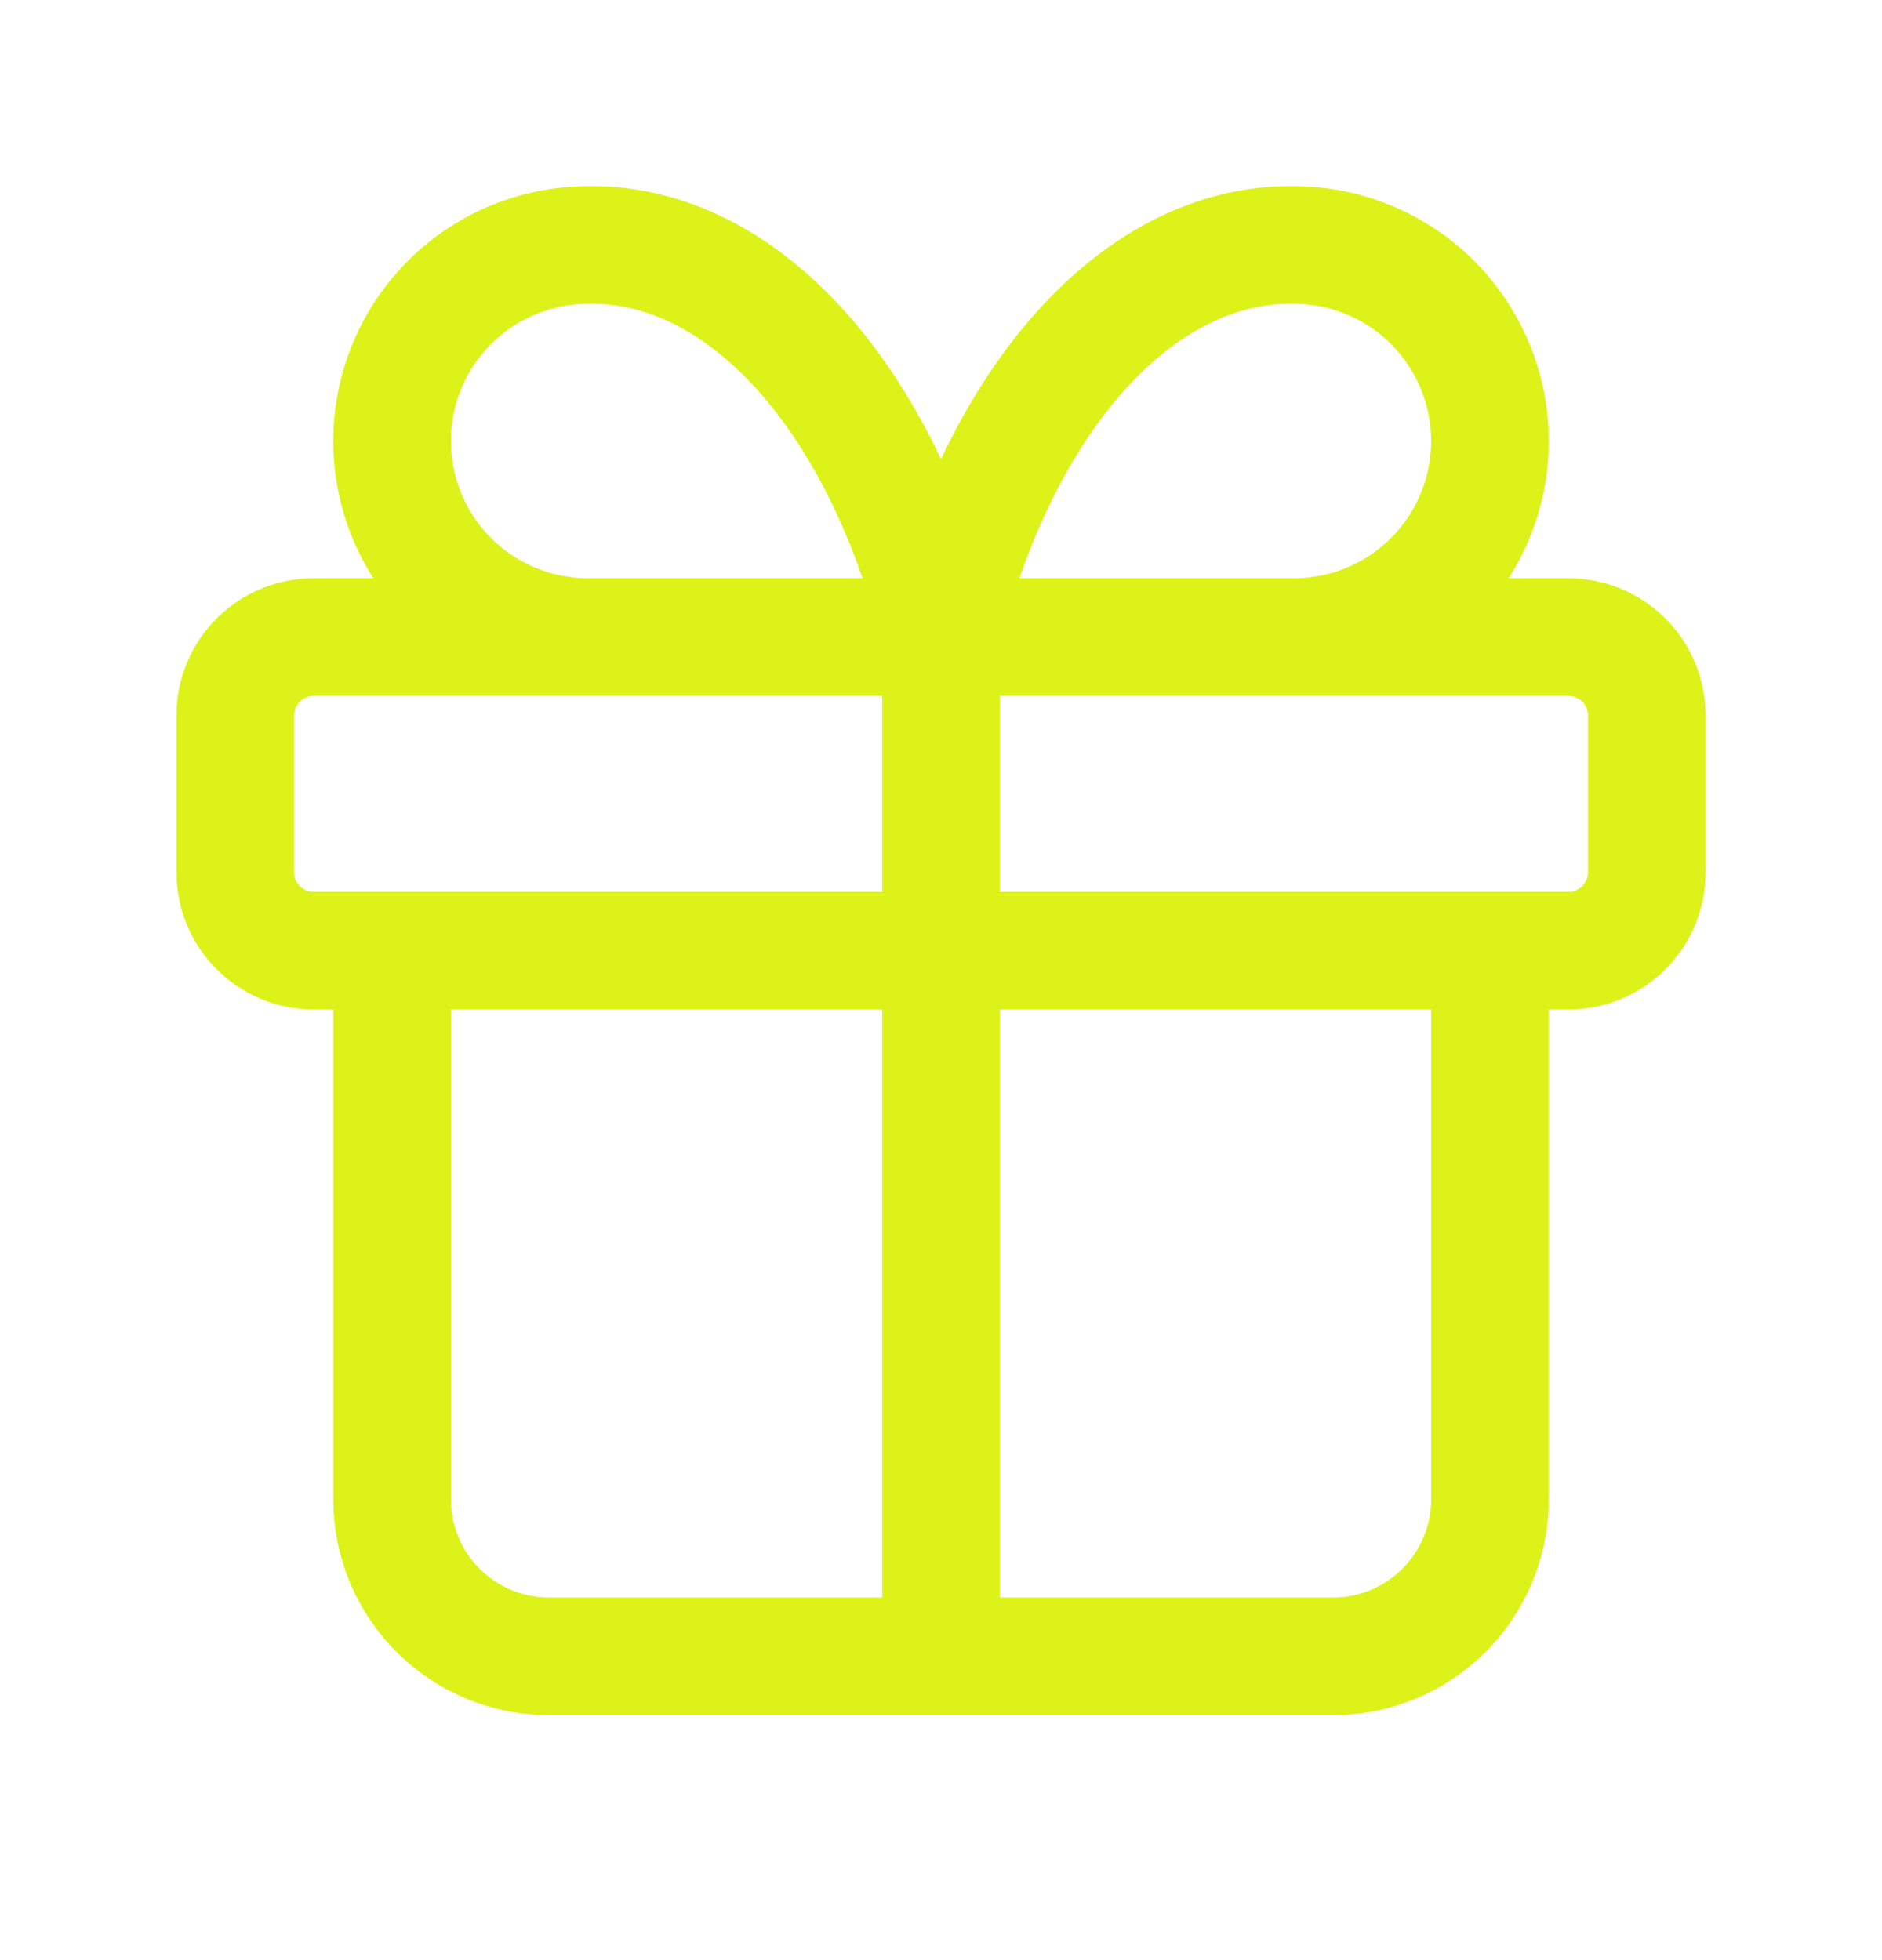
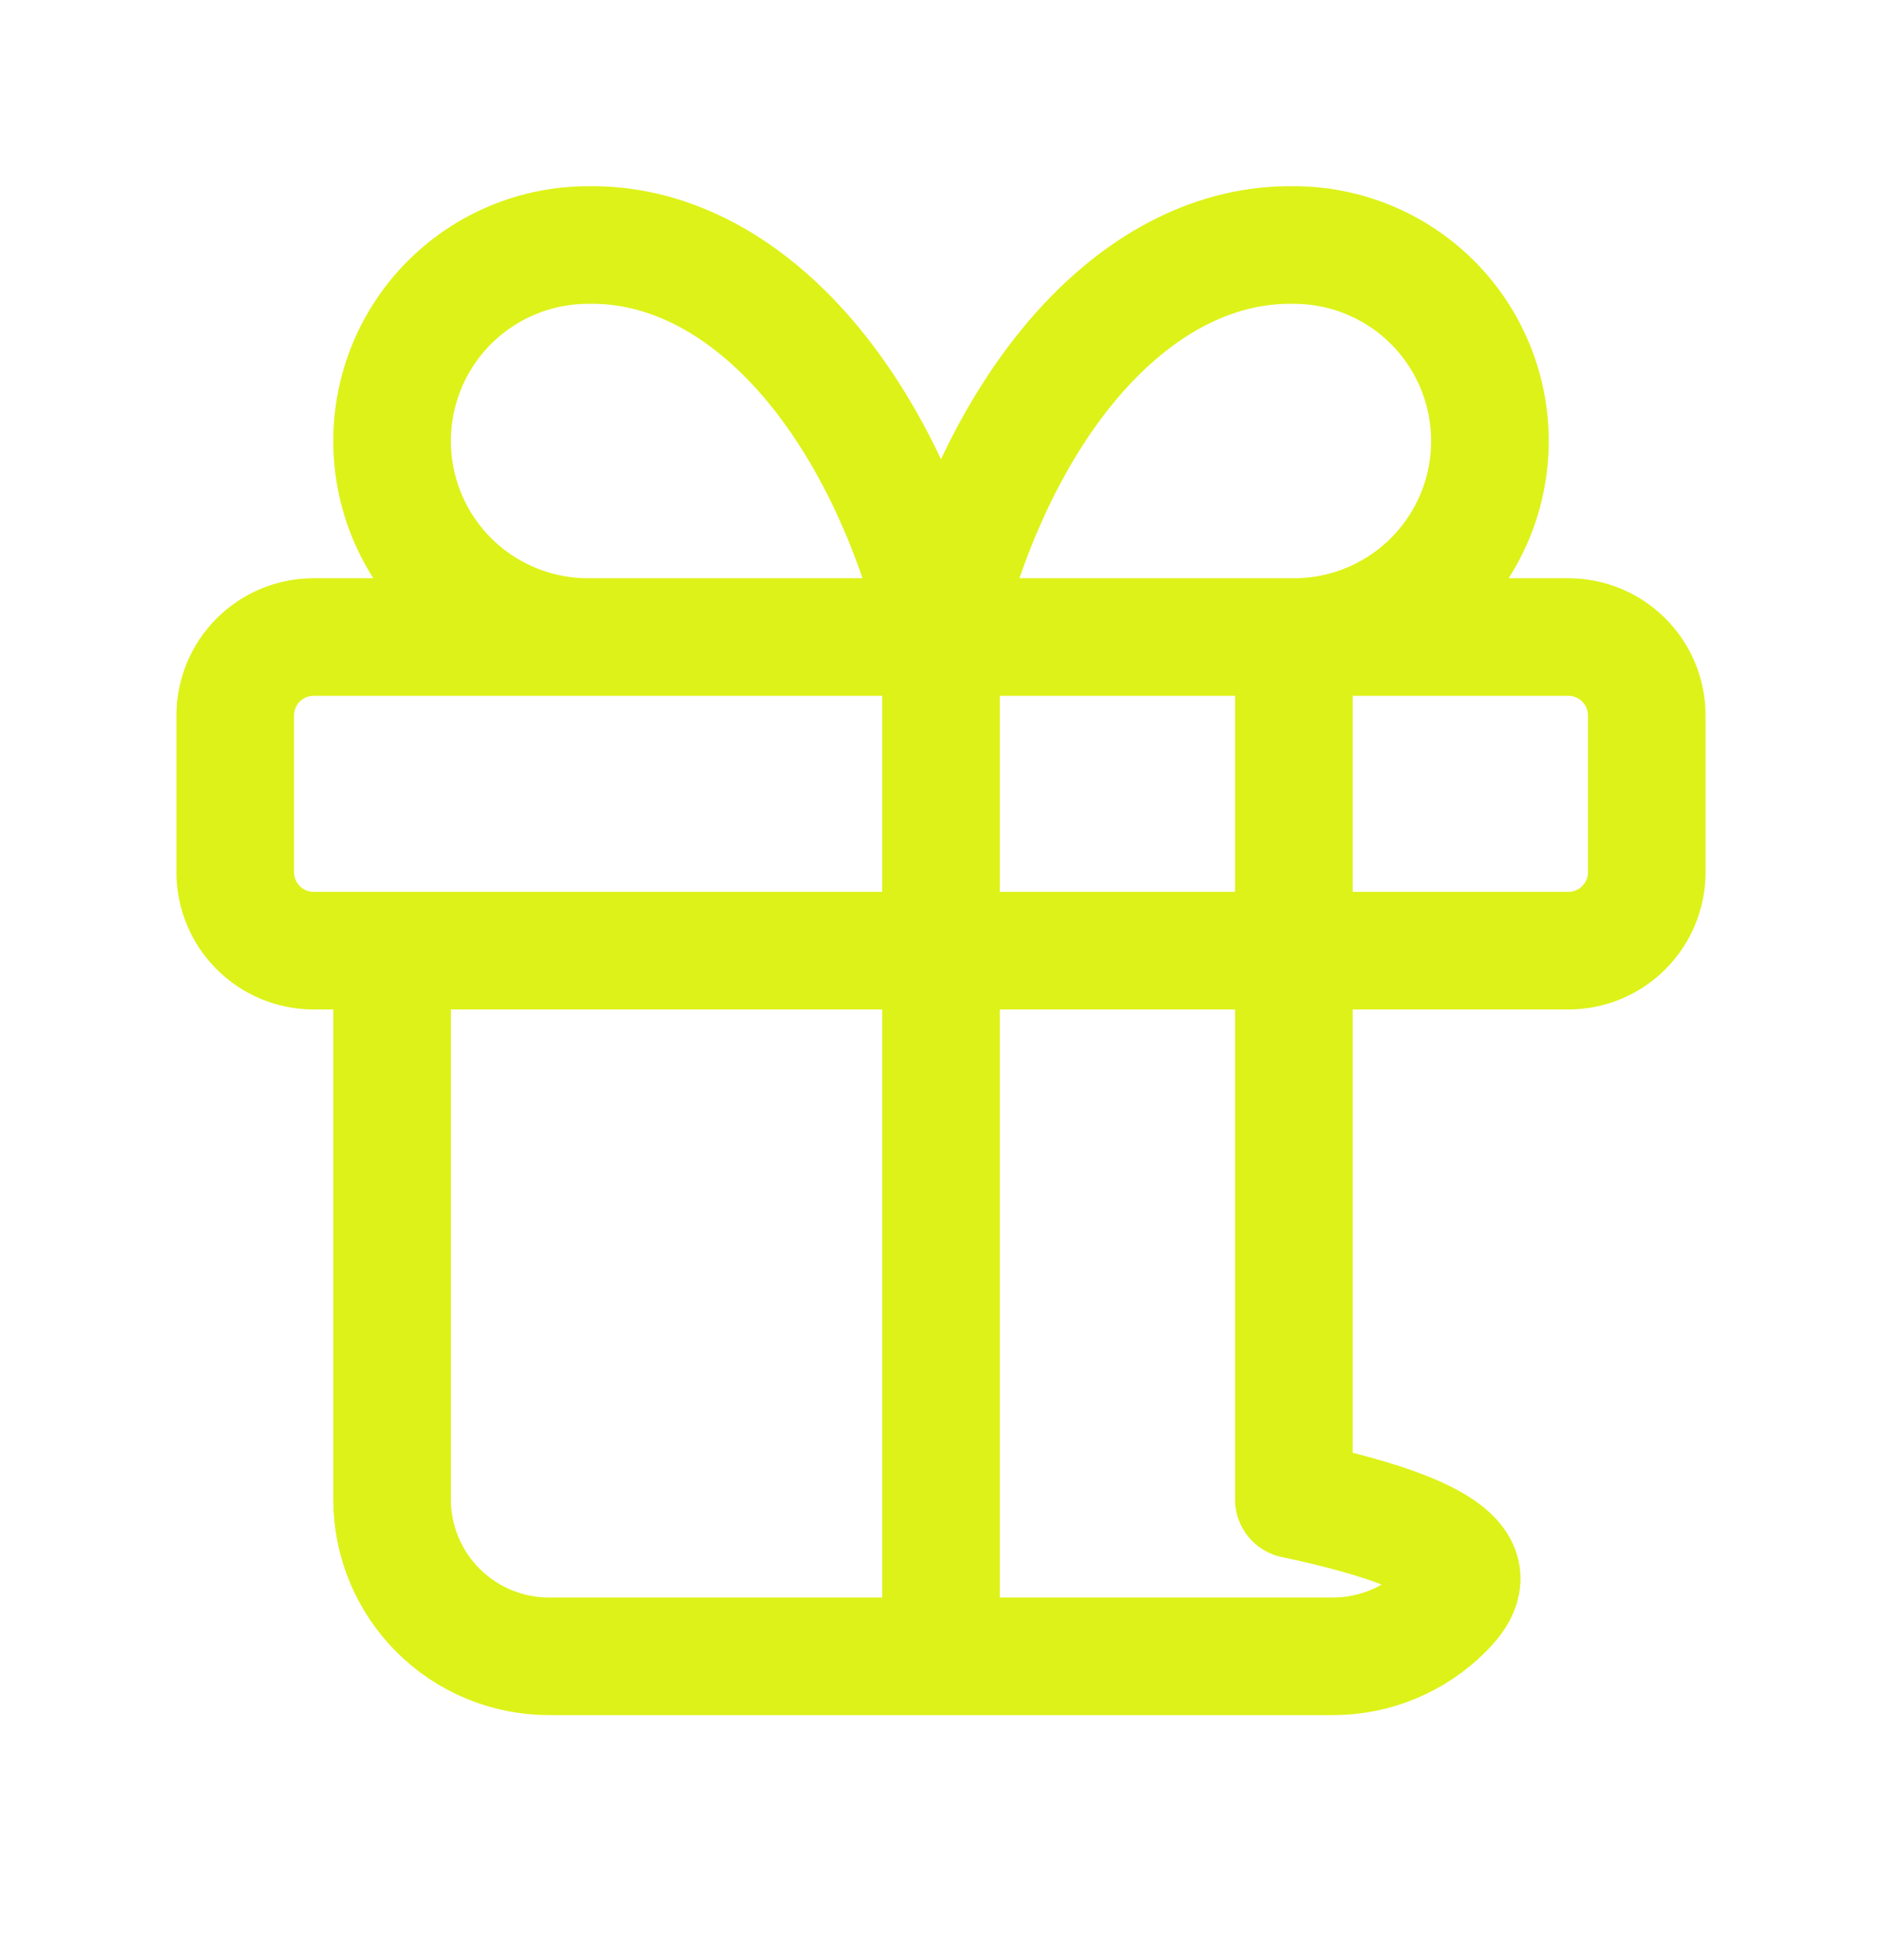
<svg xmlns="http://www.w3.org/2000/svg" width="24" height="25" viewBox="0 0 24 25" fill="none">
-   <path d="M12 8.125V21.125M12 8.125C11.638 6.634 11.015 5.36 10.213 4.468C9.41 3.576 8.465 3.108 7.5 3.125C6.837 3.125 6.201 3.388 5.732 3.857C5.263 4.326 5 4.962 5 5.625C5 6.288 5.263 6.924 5.732 7.393C6.201 7.862 6.837 8.125 7.5 8.125M12 8.125C12.362 6.634 12.985 5.36 13.787 4.468C14.59 3.576 15.535 3.108 16.5 3.125C17.163 3.125 17.799 3.388 18.268 3.857C18.737 4.326 19 4.962 19 5.625C19 6.288 18.737 6.924 18.268 7.393C17.799 7.862 17.163 8.125 16.5 8.125M19 12.125V19.125C19 19.655 18.789 20.164 18.414 20.539C18.039 20.914 17.53 21.125 17 21.125H7C6.47 21.125 5.961 20.914 5.586 20.539C5.211 20.164 5 19.655 5 19.125V12.125M3 9.125C3 8.86 3.105 8.605 3.293 8.418C3.48 8.23 3.735 8.125 4 8.125H20C20.265 8.125 20.52 8.23 20.707 8.418C20.895 8.605 21 8.86 21 9.125V11.125C21 11.39 20.895 11.645 20.707 11.832C20.52 12.02 20.265 12.125 20 12.125H4C3.735 12.125 3.48 12.02 3.293 11.832C3.105 11.645 3 11.39 3 11.125V9.125Z" stroke="#DDF218" stroke-width="1.5" stroke-linecap="round" stroke-linejoin="round" />
+   <path d="M12 8.125V21.125M12 8.125C11.638 6.634 11.015 5.36 10.213 4.468C9.41 3.576 8.465 3.108 7.5 3.125C6.837 3.125 6.201 3.388 5.732 3.857C5.263 4.326 5 4.962 5 5.625C5 6.288 5.263 6.924 5.732 7.393C6.201 7.862 6.837 8.125 7.5 8.125M12 8.125C12.362 6.634 12.985 5.36 13.787 4.468C14.59 3.576 15.535 3.108 16.5 3.125C17.163 3.125 17.799 3.388 18.268 3.857C18.737 4.326 19 4.962 19 5.625C19 6.288 18.737 6.924 18.268 7.393C17.799 7.862 17.163 8.125 16.5 8.125V19.125C19 19.655 18.789 20.164 18.414 20.539C18.039 20.914 17.53 21.125 17 21.125H7C6.47 21.125 5.961 20.914 5.586 20.539C5.211 20.164 5 19.655 5 19.125V12.125M3 9.125C3 8.86 3.105 8.605 3.293 8.418C3.48 8.23 3.735 8.125 4 8.125H20C20.265 8.125 20.52 8.23 20.707 8.418C20.895 8.605 21 8.86 21 9.125V11.125C21 11.39 20.895 11.645 20.707 11.832C20.52 12.02 20.265 12.125 20 12.125H4C3.735 12.125 3.48 12.02 3.293 11.832C3.105 11.645 3 11.39 3 11.125V9.125Z" stroke="#DDF218" stroke-width="1.5" stroke-linecap="round" stroke-linejoin="round" />
</svg>